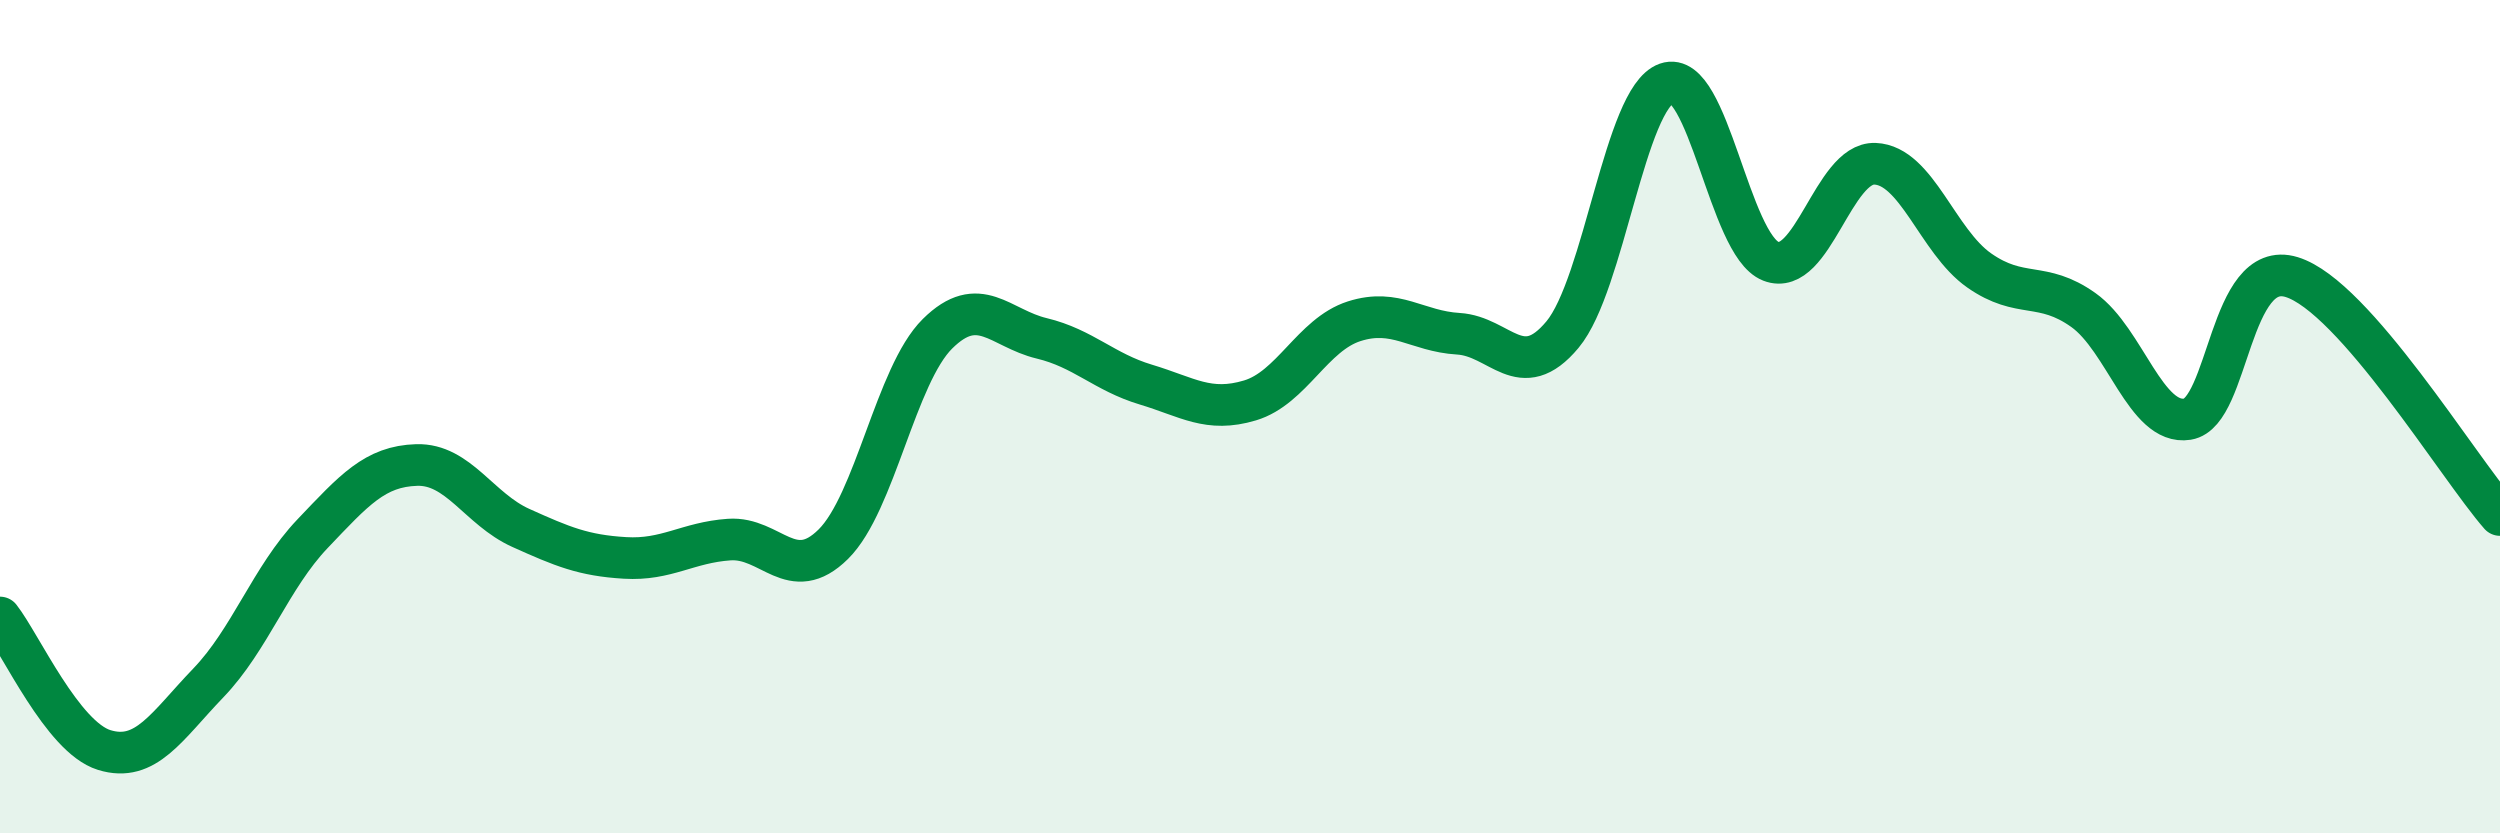
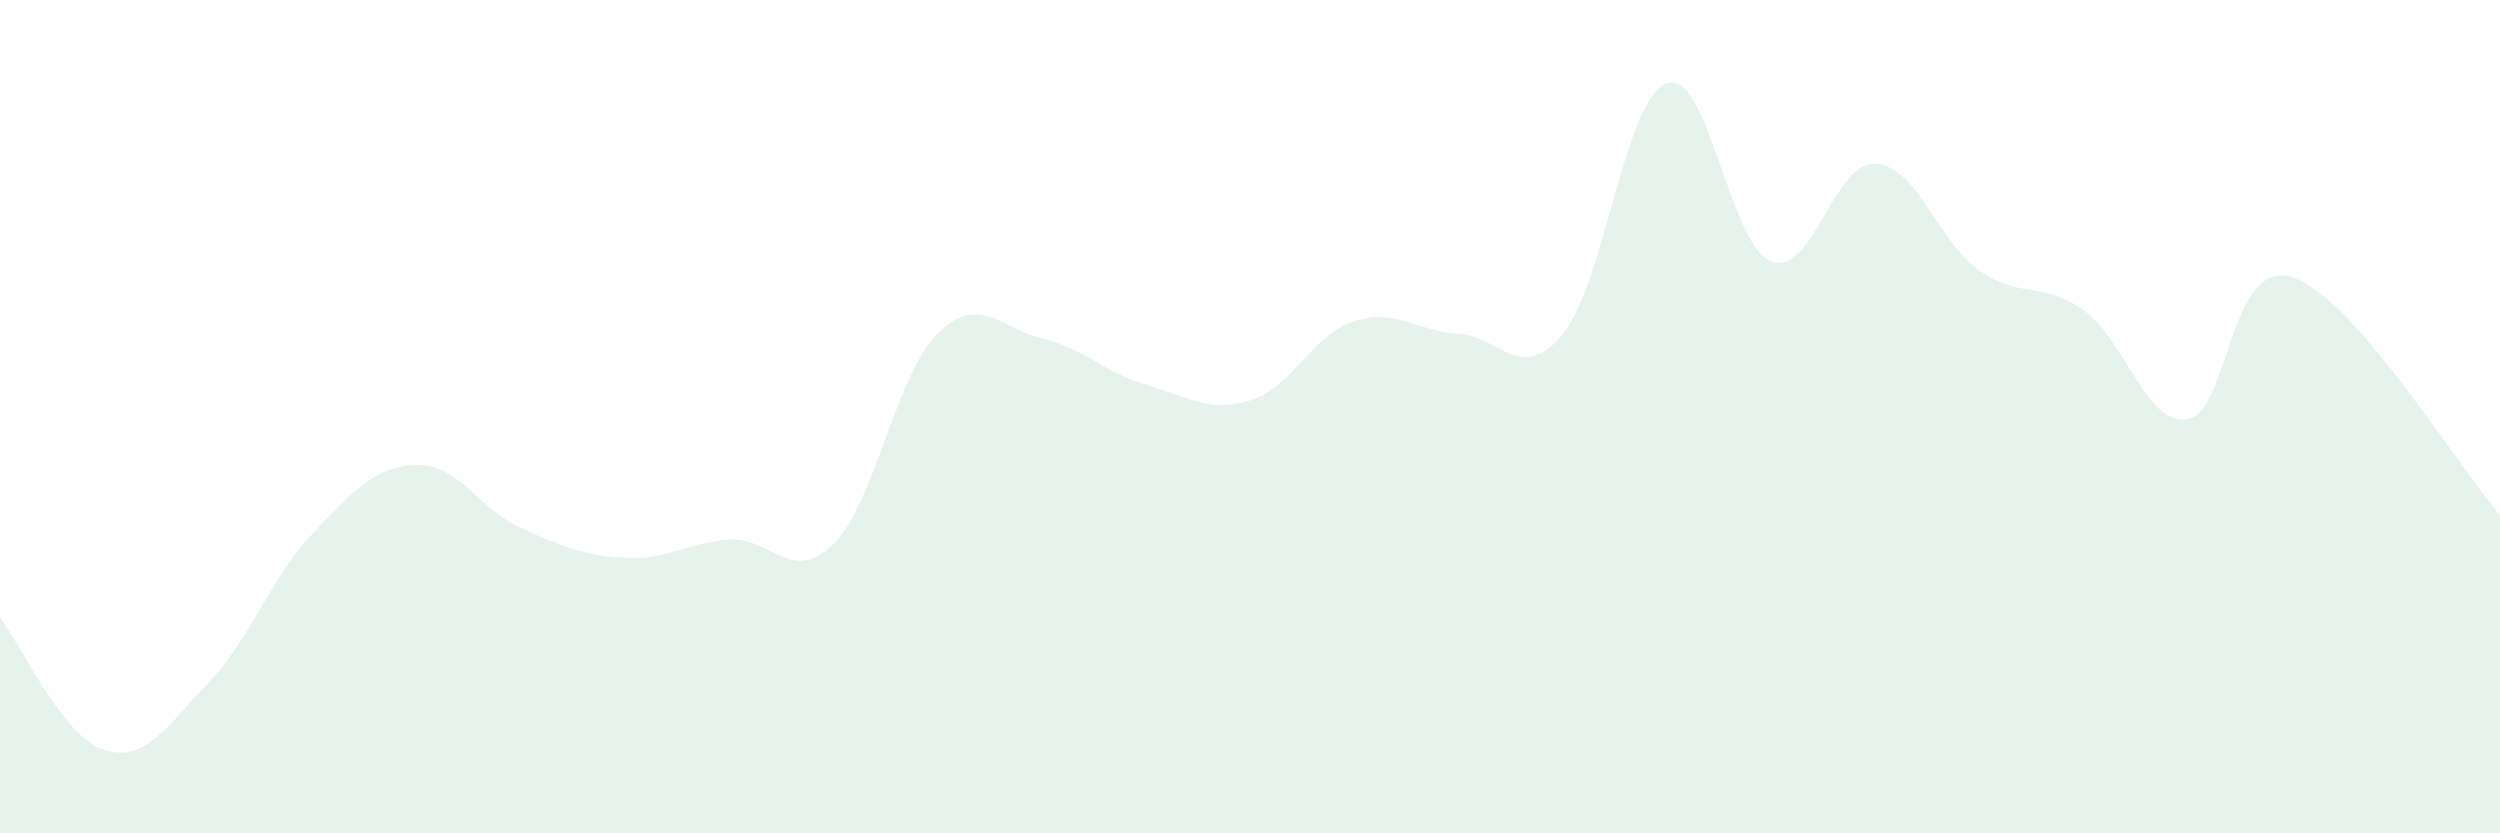
<svg xmlns="http://www.w3.org/2000/svg" width="60" height="20" viewBox="0 0 60 20">
  <path d="M 0,14.82 C 0.5,15.46 1.5,17.69 2.5,18 C 3.5,18.31 4,17.43 5,16.39 C 6,15.35 6.5,13.86 7.5,12.81 C 8.5,11.76 9,11.19 10,11.16 C 11,11.13 11.5,12.22 12.5,12.67 C 13.5,13.12 14,13.33 15,13.39 C 16,13.45 16.5,13.02 17.5,12.95 C 18.5,12.88 19,14.05 20,13.06 C 21,12.07 21.5,9 22.5,8.01 C 23.5,7.02 24,7.88 25,8.12 C 26,8.36 26.5,8.93 27.5,9.23 C 28.5,9.53 29,9.91 30,9.61 C 31,9.31 31.5,8.03 32.5,7.71 C 33.5,7.39 34,7.95 35,8.01 C 36,8.07 36.5,9.23 37.5,8.03 C 38.5,6.83 39,2.35 40,2 C 41,1.65 41.5,5.88 42.5,6.27 C 43.5,6.66 44,3.89 45,3.93 C 46,3.97 46.5,5.79 47.5,6.49 C 48.5,7.19 49,6.73 50,7.44 C 51,8.15 51.5,10.22 52.5,10.06 C 53.5,9.9 53.5,6.19 55,6.65 C 56.5,7.11 59,11.22 60,12.36L60 20L0 20Z" fill="#008740" opacity="0.1" stroke-linecap="round" stroke-linejoin="round" />
-   <path d="M 0,14.82 C 0.5,15.46 1.5,17.69 2.5,18 C 3.5,18.31 4,17.43 5,16.39 C 6,15.35 6.5,13.86 7.5,12.81 C 8.5,11.76 9,11.19 10,11.16 C 11,11.13 11.5,12.22 12.5,12.67 C 13.5,13.12 14,13.33 15,13.39 C 16,13.45 16.5,13.02 17.5,12.95 C 18.5,12.88 19,14.05 20,13.06 C 21,12.07 21.5,9 22.5,8.01 C 23.5,7.02 24,7.88 25,8.12 C 26,8.36 26.5,8.93 27.5,9.23 C 28.5,9.53 29,9.91 30,9.61 C 31,9.31 31.5,8.03 32.5,7.71 C 33.5,7.39 34,7.95 35,8.01 C 36,8.07 36.5,9.23 37.5,8.03 C 38.5,6.83 39,2.35 40,2 C 41,1.65 41.5,5.88 42.5,6.27 C 43.5,6.66 44,3.89 45,3.93 C 46,3.97 46.5,5.79 47.5,6.49 C 48.5,7.19 49,6.73 50,7.44 C 51,8.15 51.5,10.22 52.5,10.06 C 53.5,9.9 53.5,6.19 55,6.65 C 56.5,7.11 59,11.22 60,12.36" stroke="#008740" stroke-width="1" fill="none" stroke-linecap="round" stroke-linejoin="round" />
</svg>